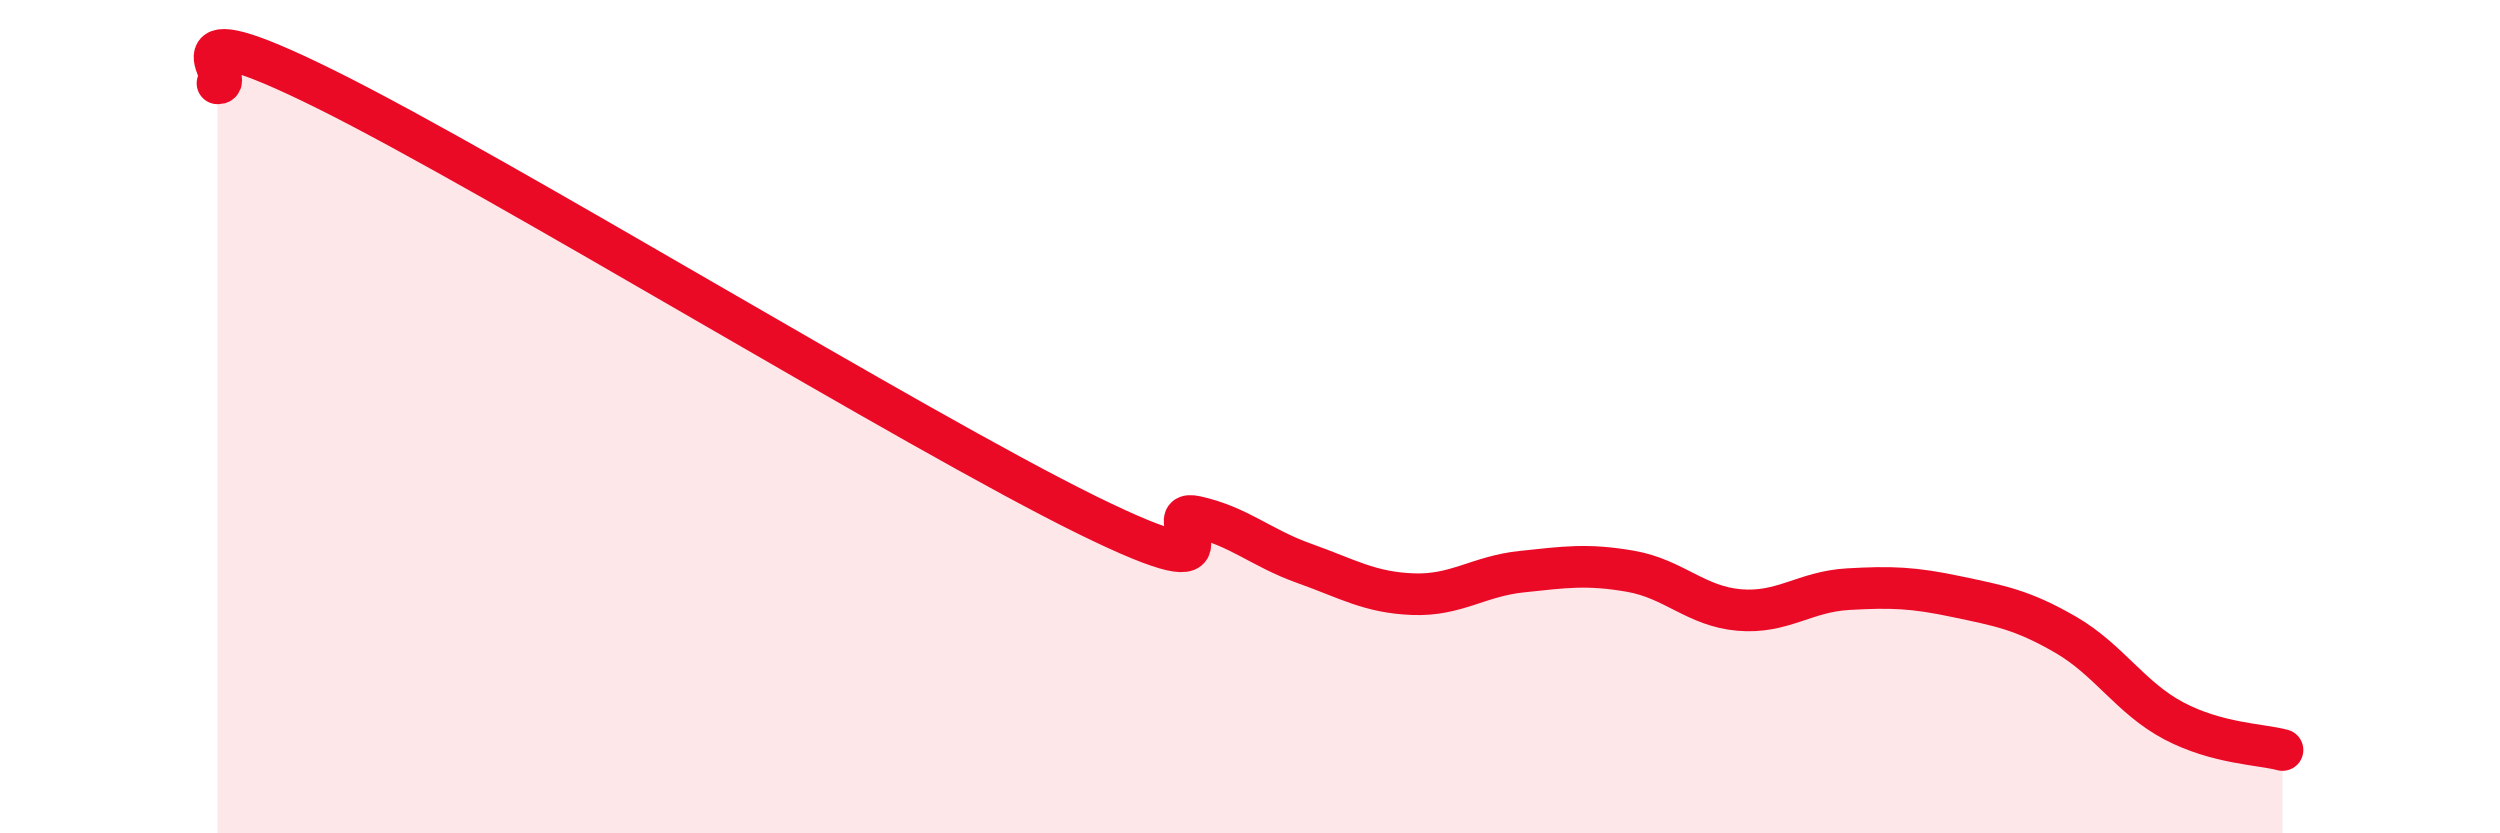
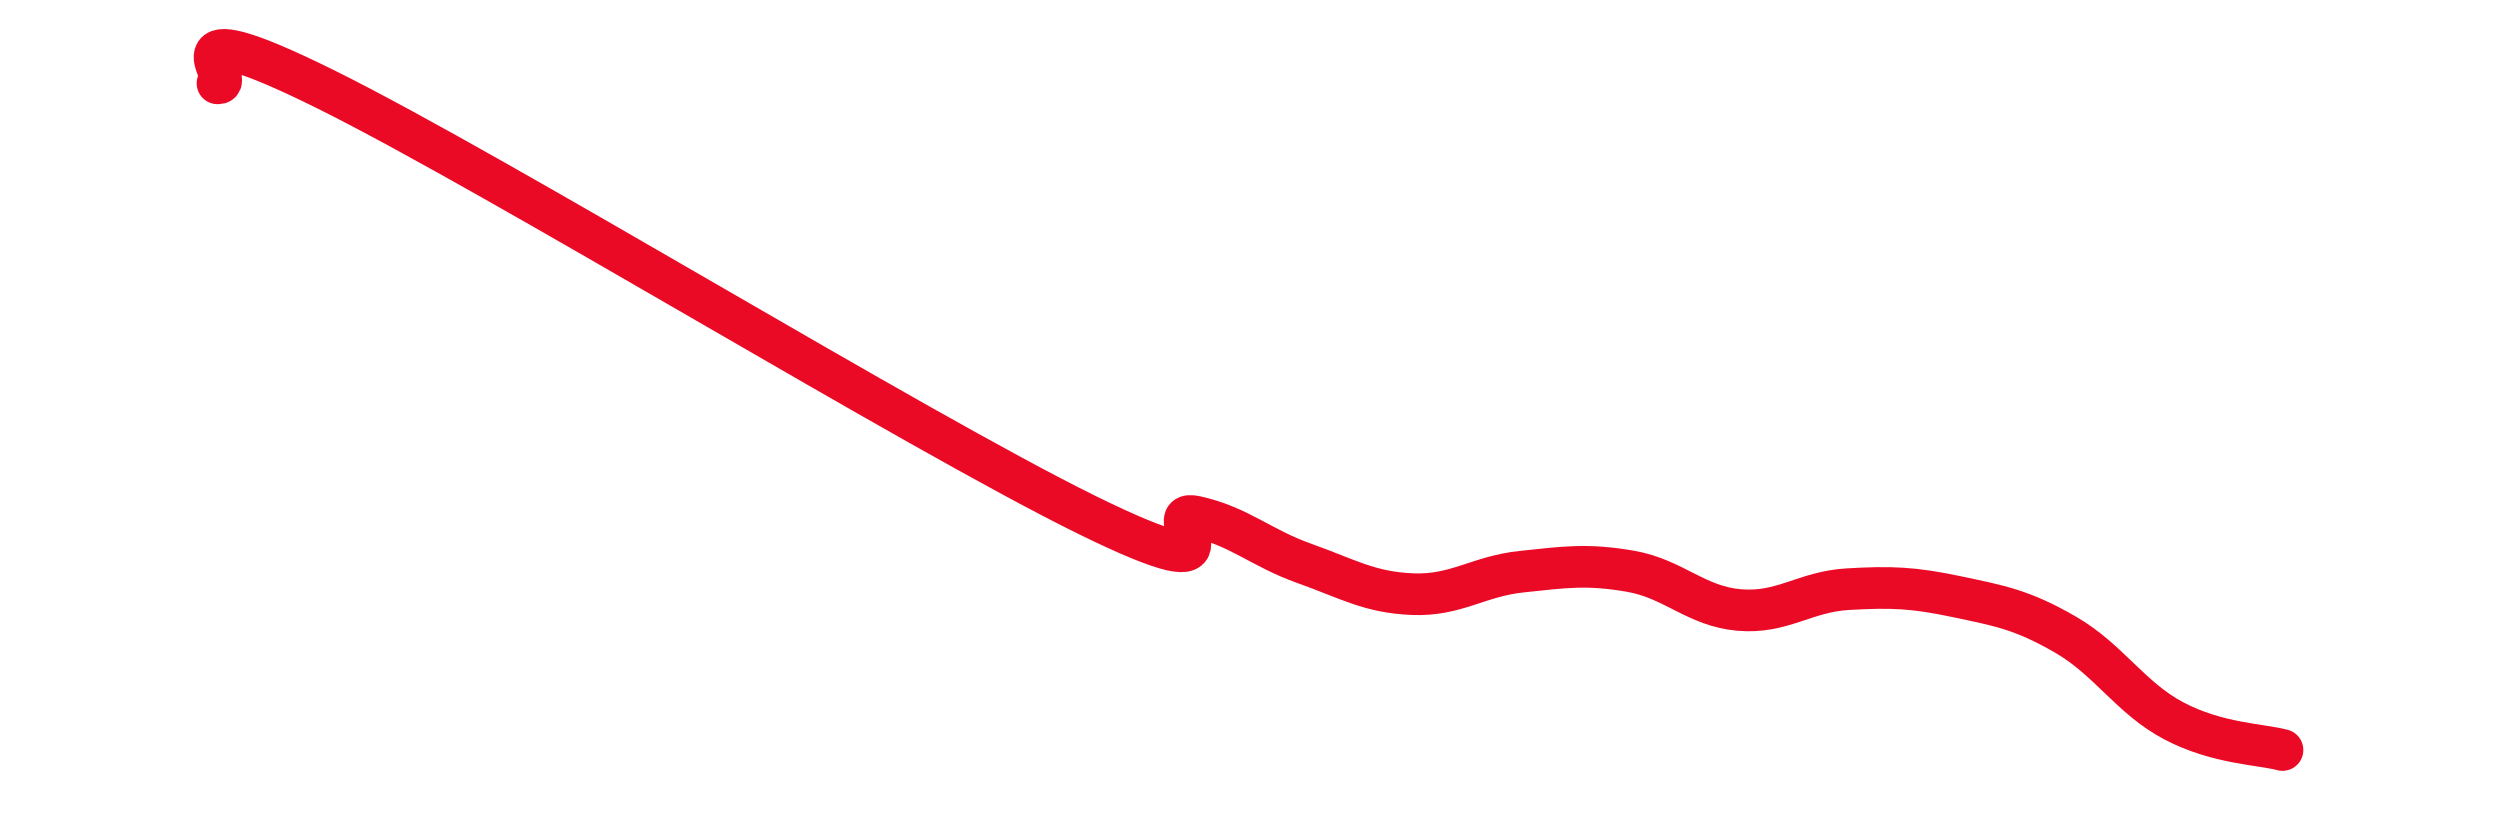
<svg xmlns="http://www.w3.org/2000/svg" width="60" height="20" viewBox="0 0 60 20">
-   <path d="M 5.22,2 C 5.74,2.03 3.66,0.08 7.83,2.15 C 12,4.22 21.92,10.31 26.09,12.36 C 30.26,14.41 27.66,12.17 28.7,12.4 C 29.74,12.63 30.26,13.15 31.3,13.52 C 32.34,13.89 32.87,14.22 33.91,14.26 C 34.95,14.3 35.48,13.83 36.52,13.72 C 37.56,13.61 38.09,13.53 39.13,13.71 C 40.17,13.89 40.7,14.55 41.74,14.64 C 42.78,14.73 43.31,14.2 44.35,14.14 C 45.39,14.08 45.92,14.1 46.96,14.32 C 48,14.54 48.53,14.63 49.57,15.23 C 50.61,15.83 51.13,16.75 52.17,17.3 C 53.21,17.85 54.26,17.86 54.78,18L54.78 20L5.22 20Z" fill="#EB0A25" opacity="0.1" stroke-linecap="round" stroke-linejoin="round" />
  <path d="M 5.22,2 C 5.74,2.03 3.66,0.08 7.83,2.15 C 12,4.22 21.92,10.31 26.09,12.36 C 30.26,14.41 27.66,12.17 28.7,12.4 C 29.74,12.63 30.26,13.15 31.3,13.52 C 32.34,13.89 32.87,14.22 33.91,14.26 C 34.95,14.3 35.48,13.83 36.52,13.72 C 37.56,13.61 38.09,13.53 39.13,13.71 C 40.17,13.89 40.7,14.55 41.74,14.64 C 42.78,14.73 43.31,14.2 44.35,14.14 C 45.39,14.08 45.92,14.1 46.96,14.32 C 48,14.54 48.53,14.63 49.57,15.23 C 50.61,15.83 51.13,16.75 52.17,17.3 C 53.21,17.85 54.26,17.86 54.78,18" stroke="#EB0A25" stroke-width="1" fill="none" stroke-linecap="round" stroke-linejoin="round" />
</svg>